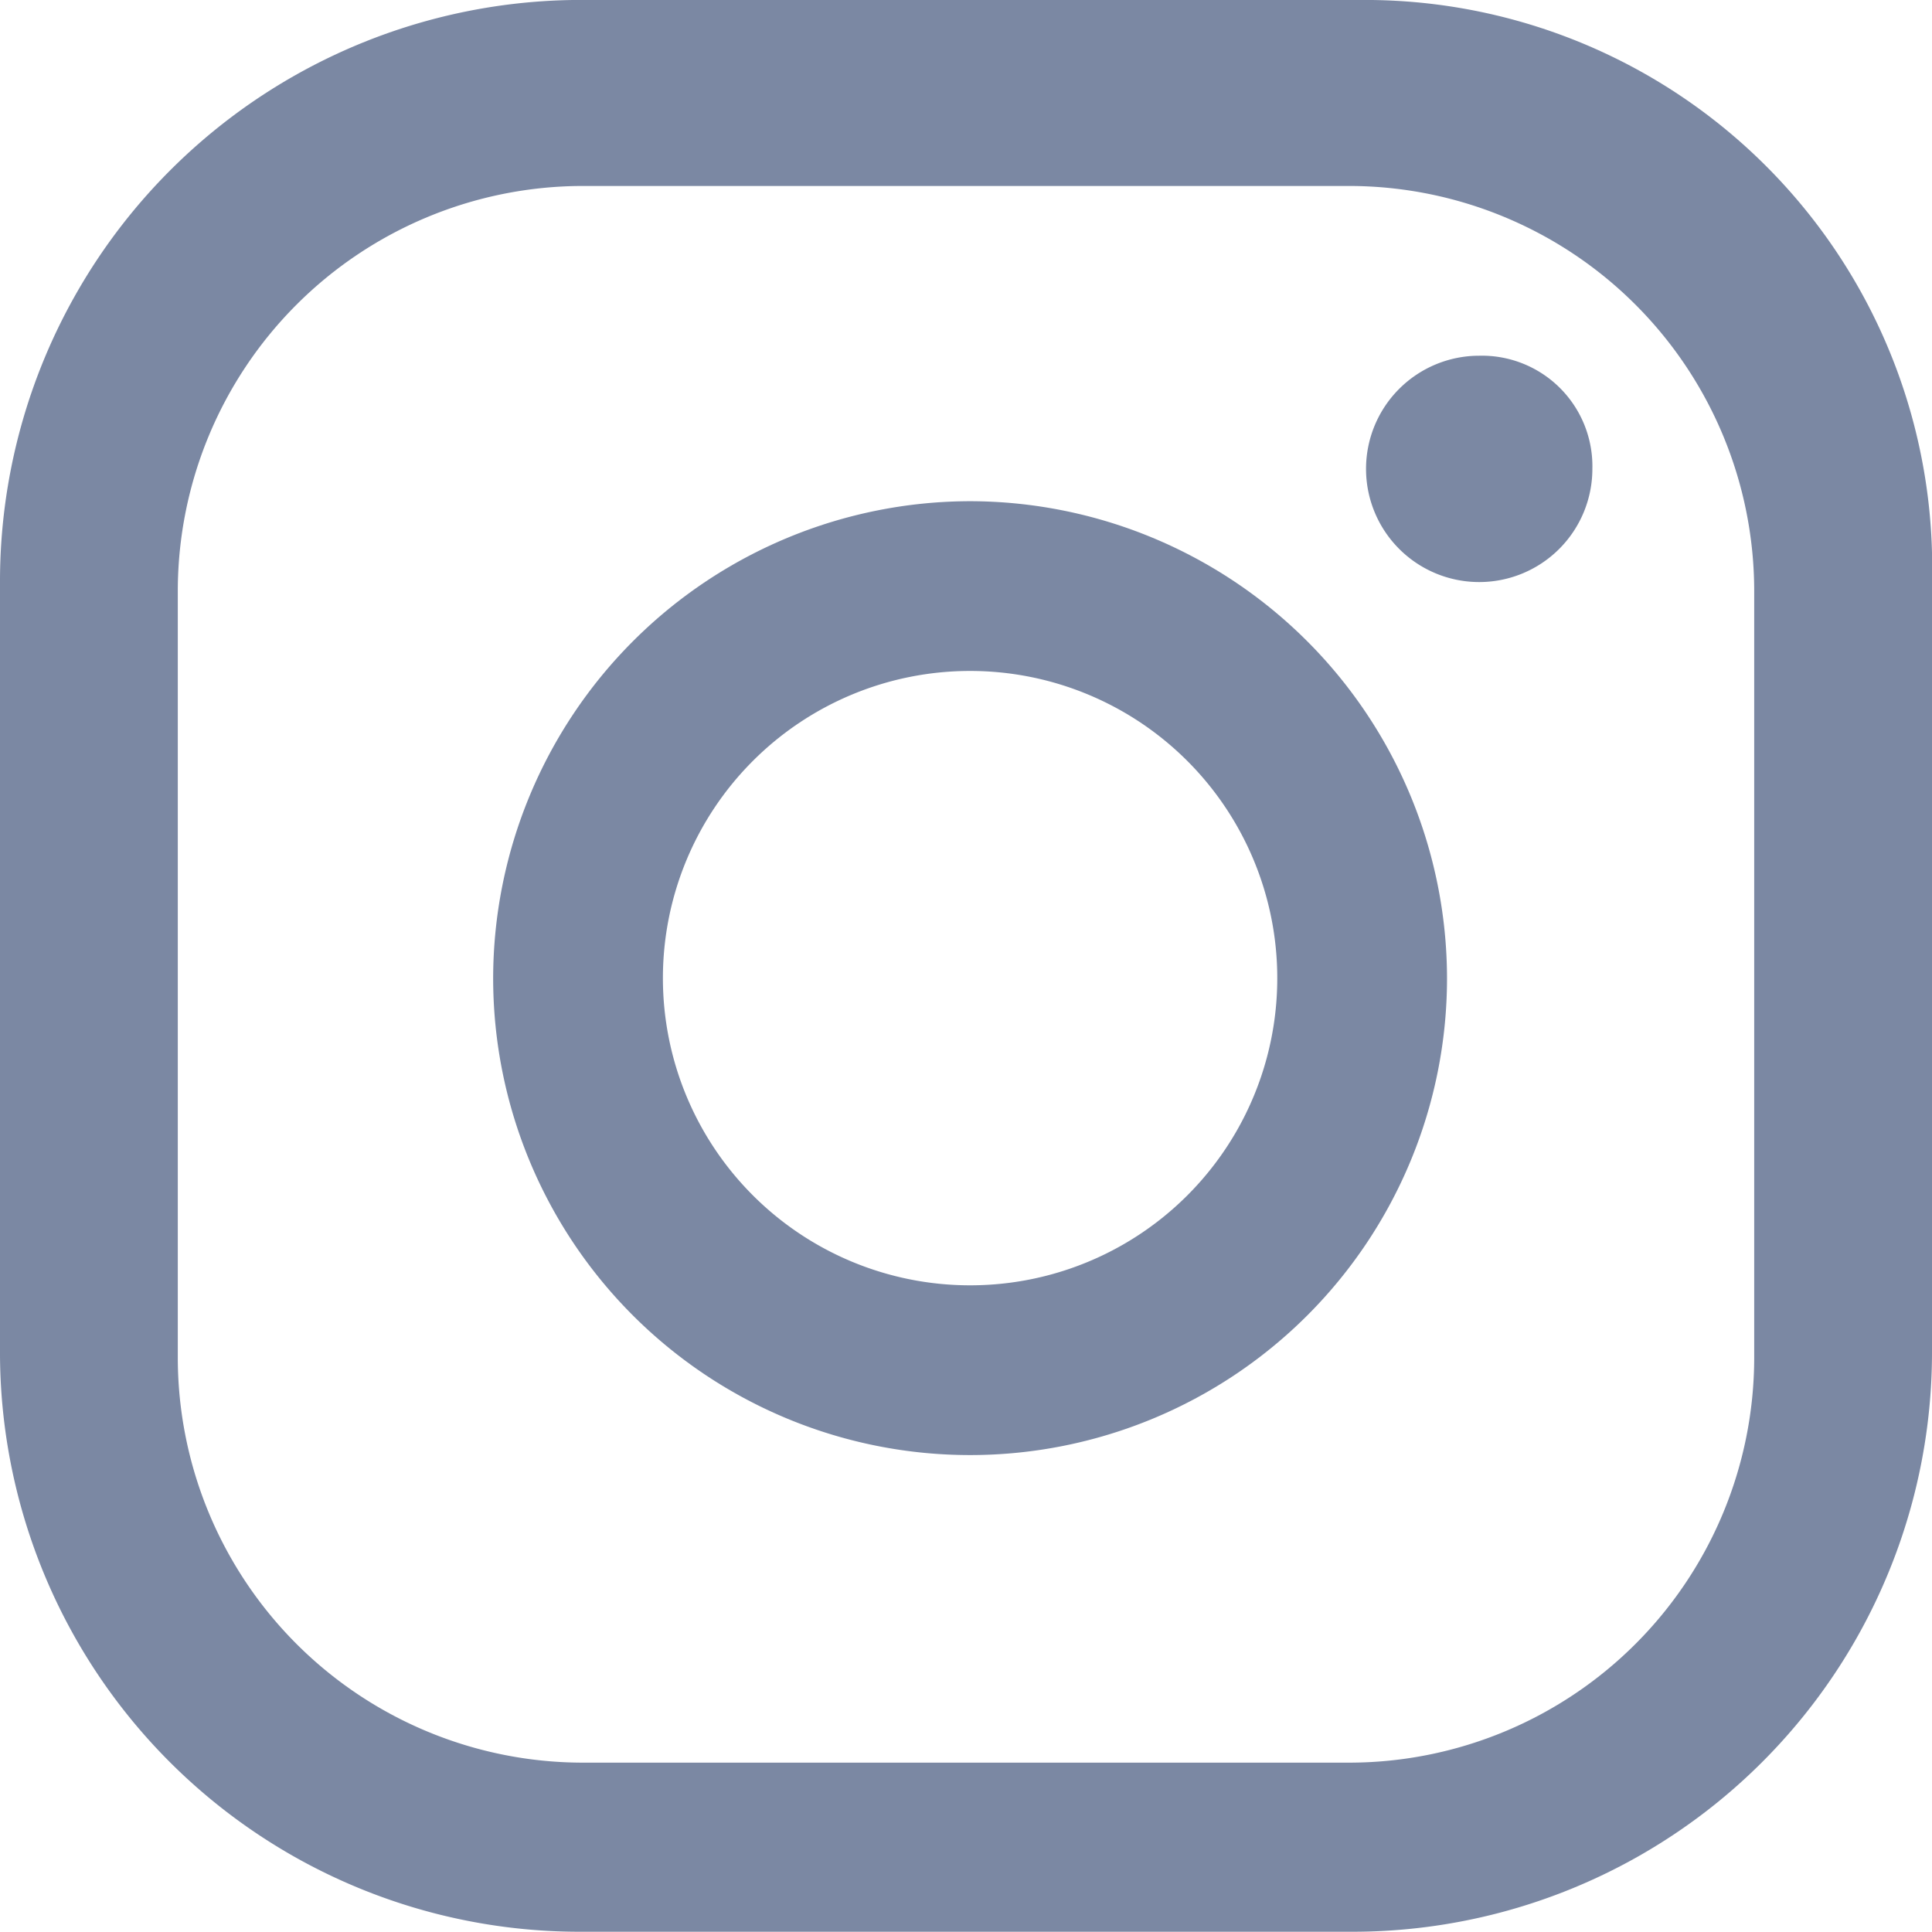
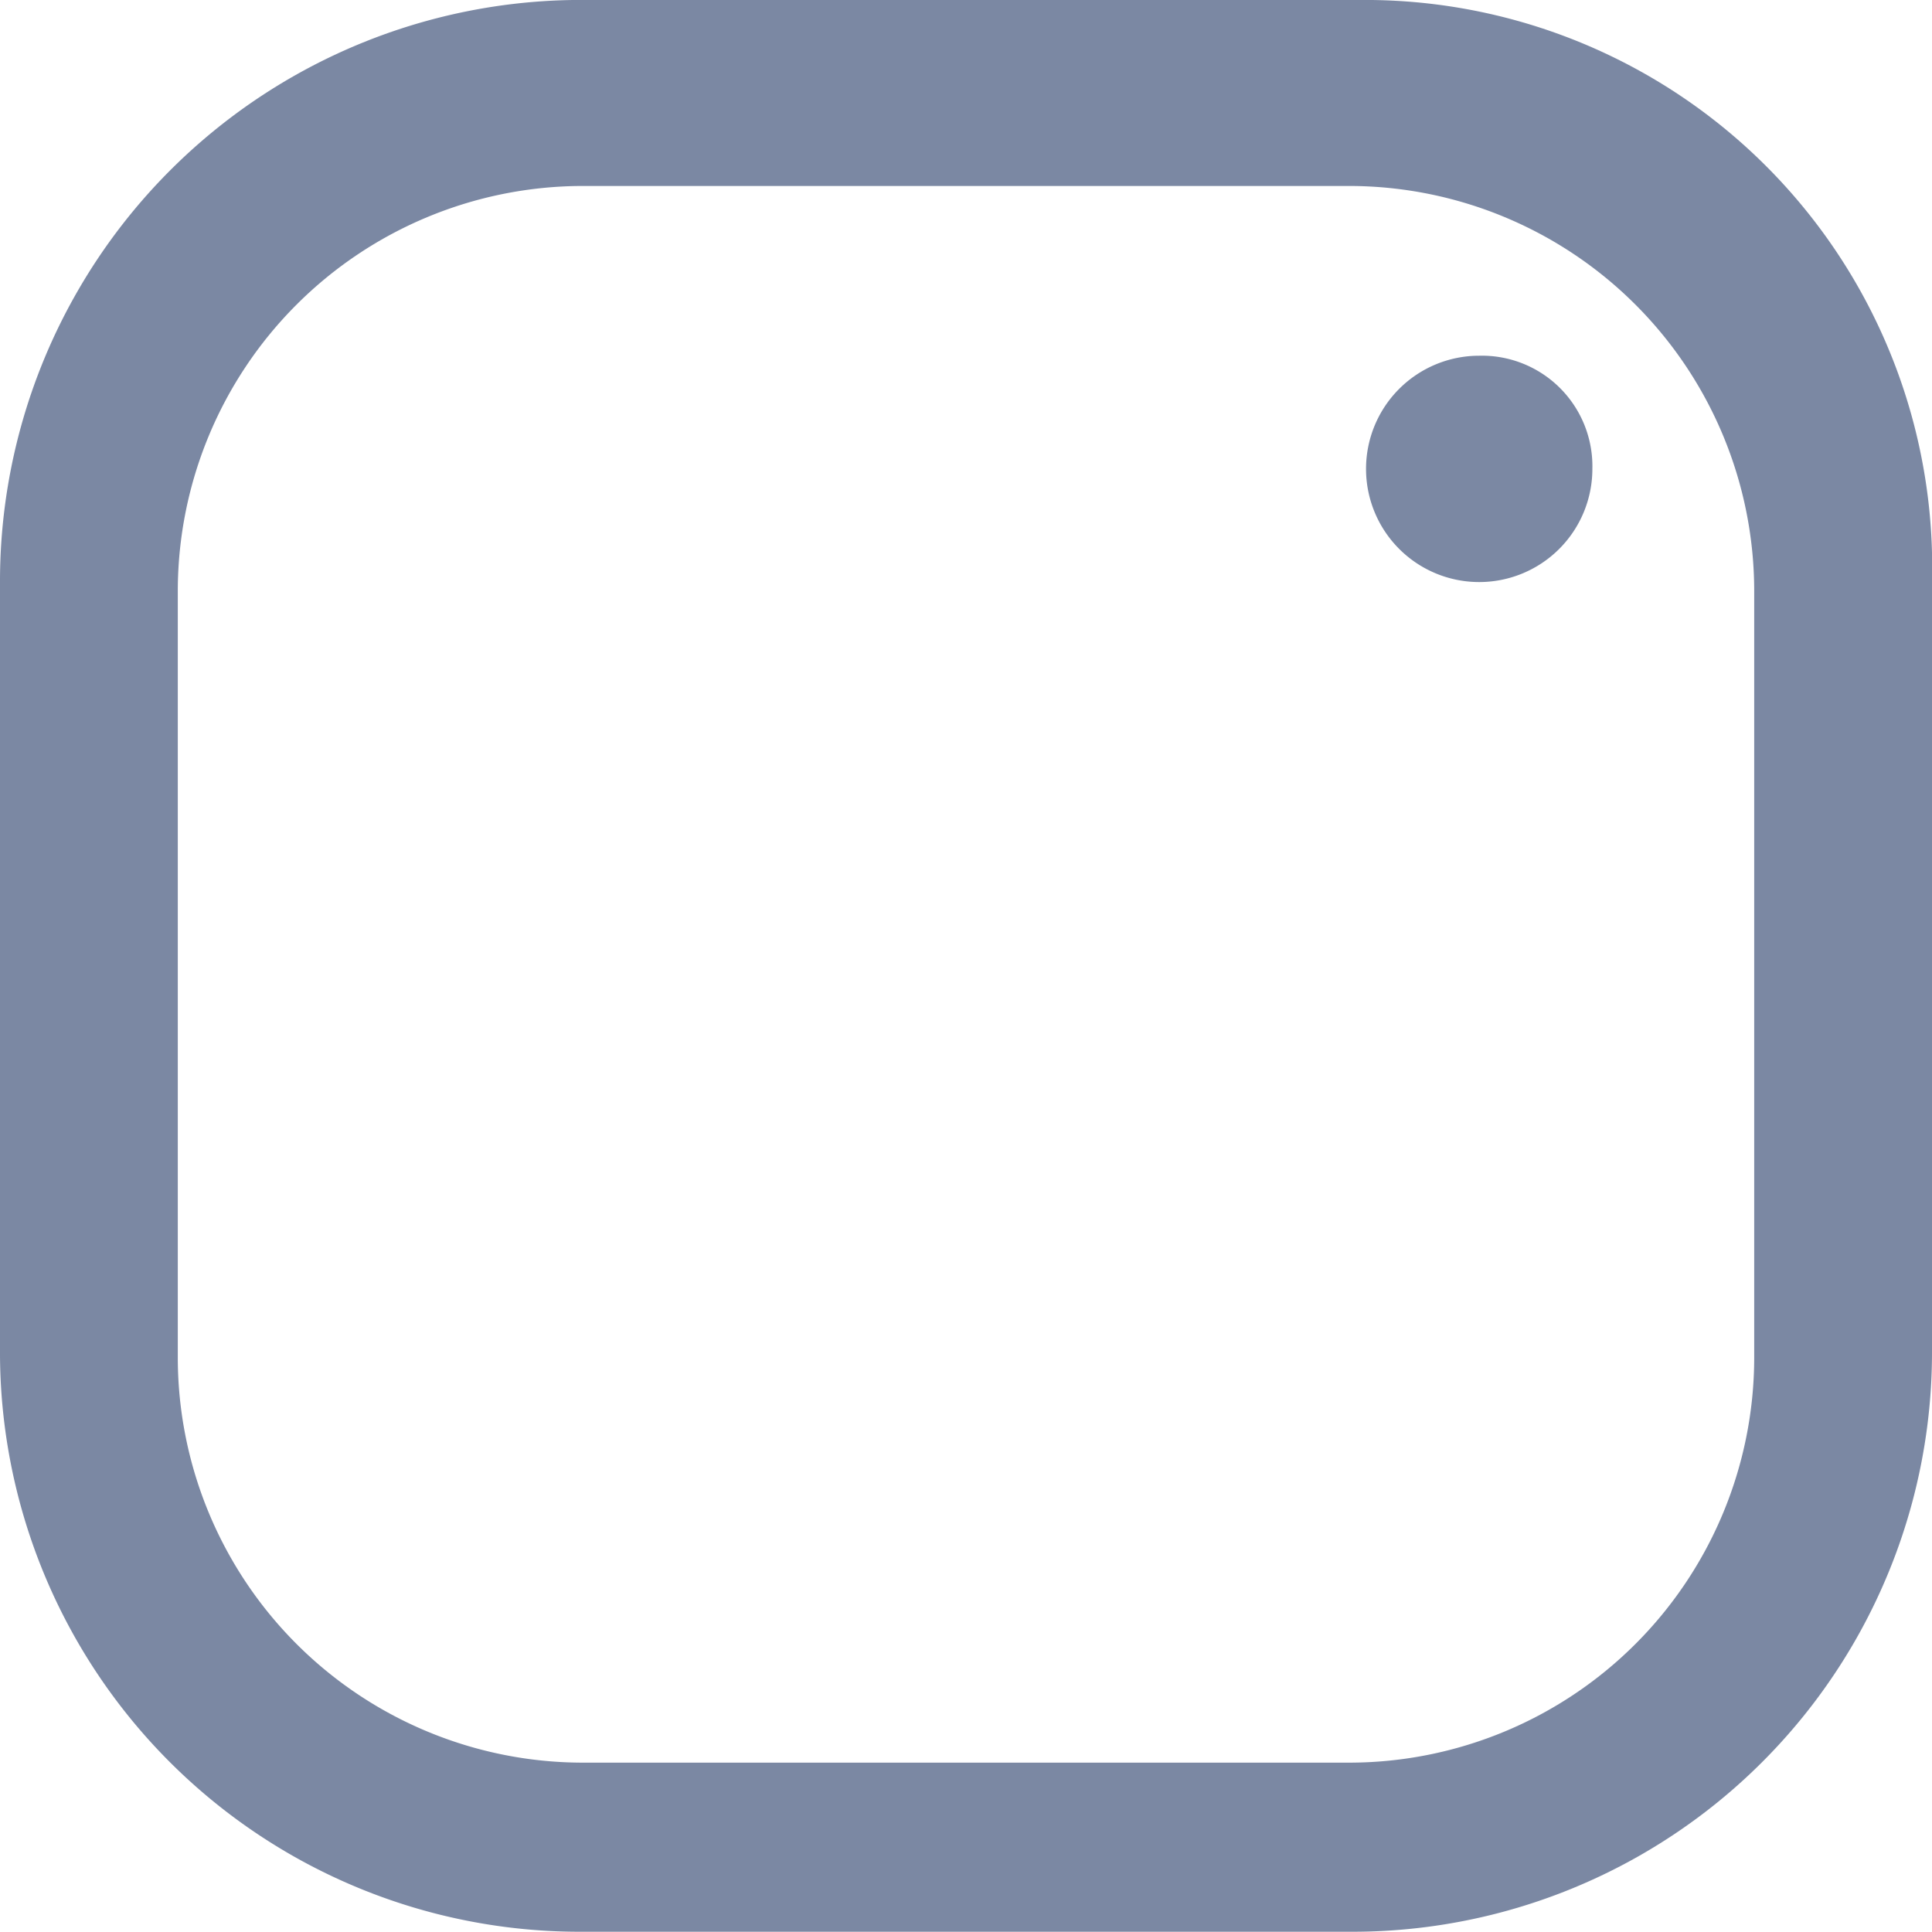
<svg xmlns="http://www.w3.org/2000/svg" width="14.648" height="14.647" viewBox="0 0 14.648 14.647">
  <g id="Grupo_185" data-name="Grupo 185" transform="translate(-4286.963 81.5)">
    <path id="Trazado_4634" data-name="Trazado 4634" d="M21.758,8.4a.858.858,0,1,0,.858.858A.838.838,0,0,0,21.758,8.4Z" transform="translate(4276.42 -87.203)" fill="#7b88a3" />
-     <path id="Trazado_4635" data-name="Trazado 4635" d="M13.716,10.2A3.622,3.622,0,0,0,10.1,13.816a3.616,3.616,0,0,0,7.232,0A3.622,3.622,0,0,0,13.716,10.2Zm0,5.945a2.329,2.329,0,1,1,2.329-2.329A2.328,2.328,0,0,1,13.716,16.145Z" transform="translate(4280.602 -87.9)" fill="#7b88a3" />
    <path id="Trazado_4636" data-name="Trazado 4636" d="M14.3,4H8.474A4.408,4.408,0,0,0,4,8.412v5.822a4.394,4.394,0,0,0,4.413,4.412h5.822a4.394,4.394,0,0,0,4.413-4.412V8.412A4.3,4.3,0,0,0,14.3,4Zm3,10.3a3.073,3.073,0,0,1-3.064,3.064H8.413A3.073,3.073,0,0,1,5.348,14.3V8.474A3.073,3.073,0,0,1,8.413,5.41h5.822A3.073,3.073,0,0,1,17.3,8.474Z" transform="translate(4282.963 -85.5)" fill="#7b88a3" />
  </g>
</svg>